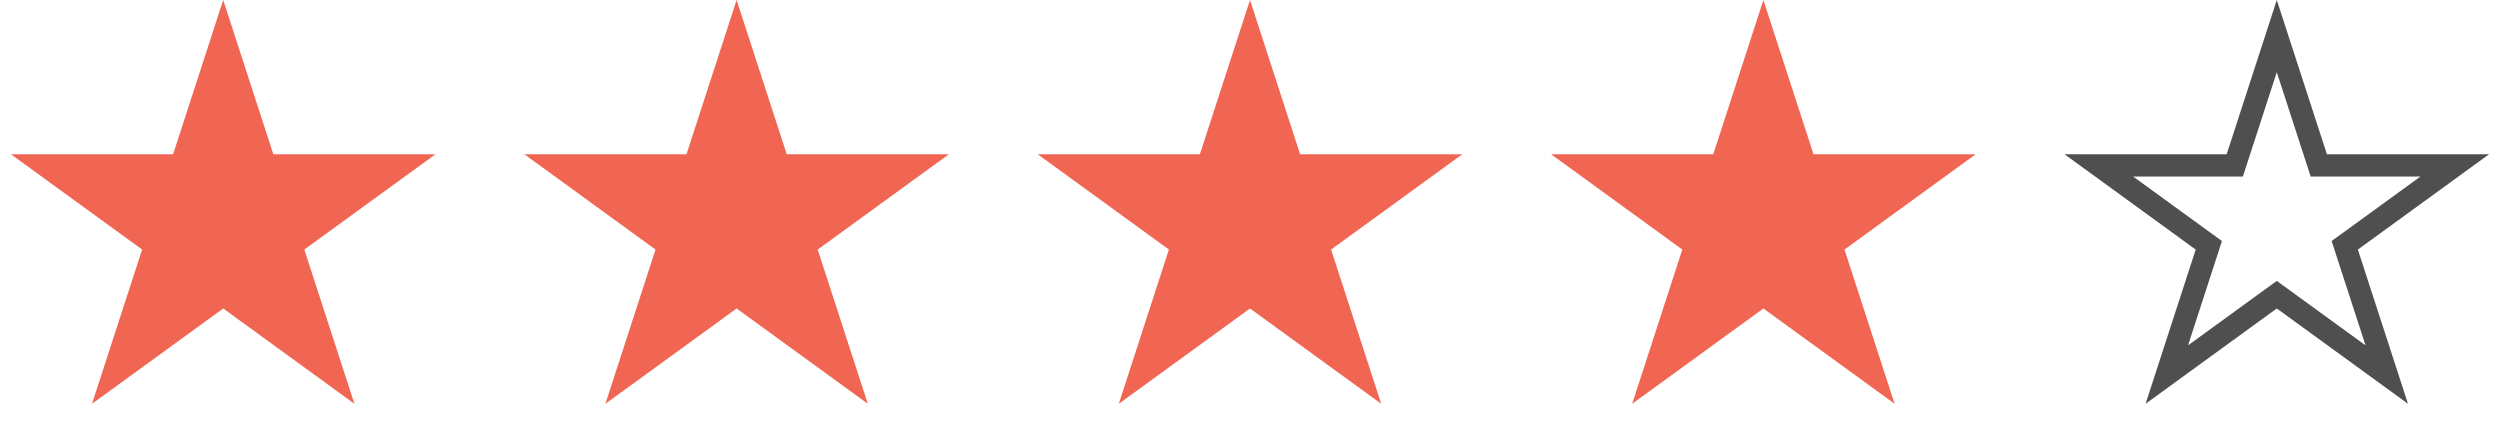
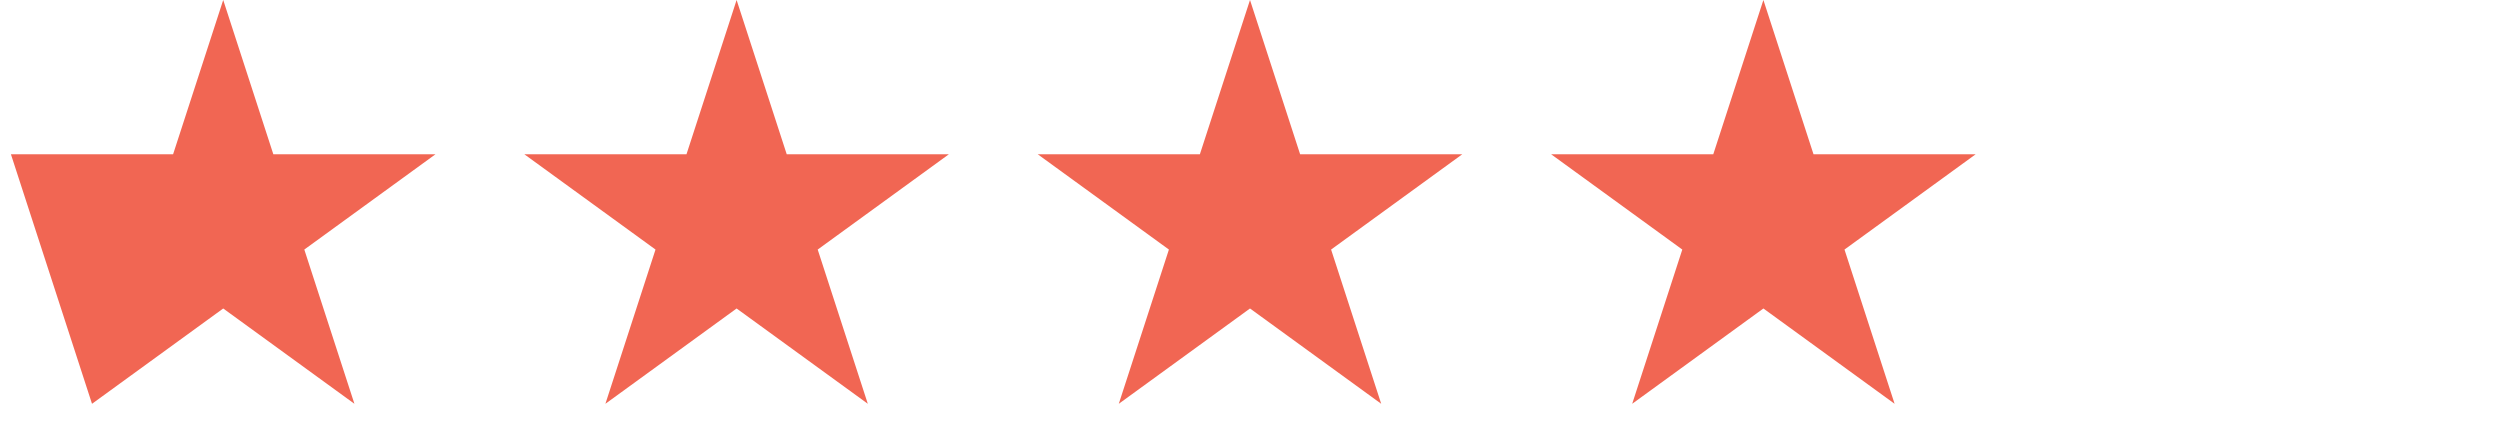
<svg xmlns="http://www.w3.org/2000/svg" width="112" height="20" viewBox="0 0 112 20" fill="none">
-   <path d="M102 1.618L103.77 7.064L103.882 7.41H104.245H109.972L105.339 10.776L105.045 10.989L105.157 11.335L106.927 16.781L102.294 13.415L102 13.202L101.706 13.415L97.073 16.781L98.843 11.335L98.955 10.989L98.661 10.776L94.028 7.41H99.755H100.118L100.23 7.064L102 1.618Z" stroke="#4F4F50" />
  <path d="M79 0L81.245 6.91H88.511L82.633 11.18L84.878 18.09L79 13.82L73.122 18.09L75.367 11.18L69.489 6.91H76.755L79 0Z" fill="#F16653" />
  <path d="M56 0L58.245 6.91H65.511L59.633 11.18L61.878 18.09L56 13.82L50.122 18.09L52.367 11.18L46.489 6.91H53.755L56 0Z" fill="#F16653" />
  <path d="M33 0L35.245 6.91H42.511L36.633 11.18L38.878 18.09L33 13.82L27.122 18.09L29.367 11.18L23.489 6.91H30.755L33 0Z" fill="#F16653" />
-   <path d="M10 0L12.245 6.91H19.511L13.633 11.18L15.878 18.09L10 13.82L4.122 18.09L6.367 11.18L0.489 6.91H7.755L10 0Z" fill="#F16653" />
+   <path d="M10 0L12.245 6.91H19.511L13.633 11.18L15.878 18.09L10 13.82L4.122 18.09L0.489 6.91H7.755L10 0Z" fill="#F16653" />
</svg>